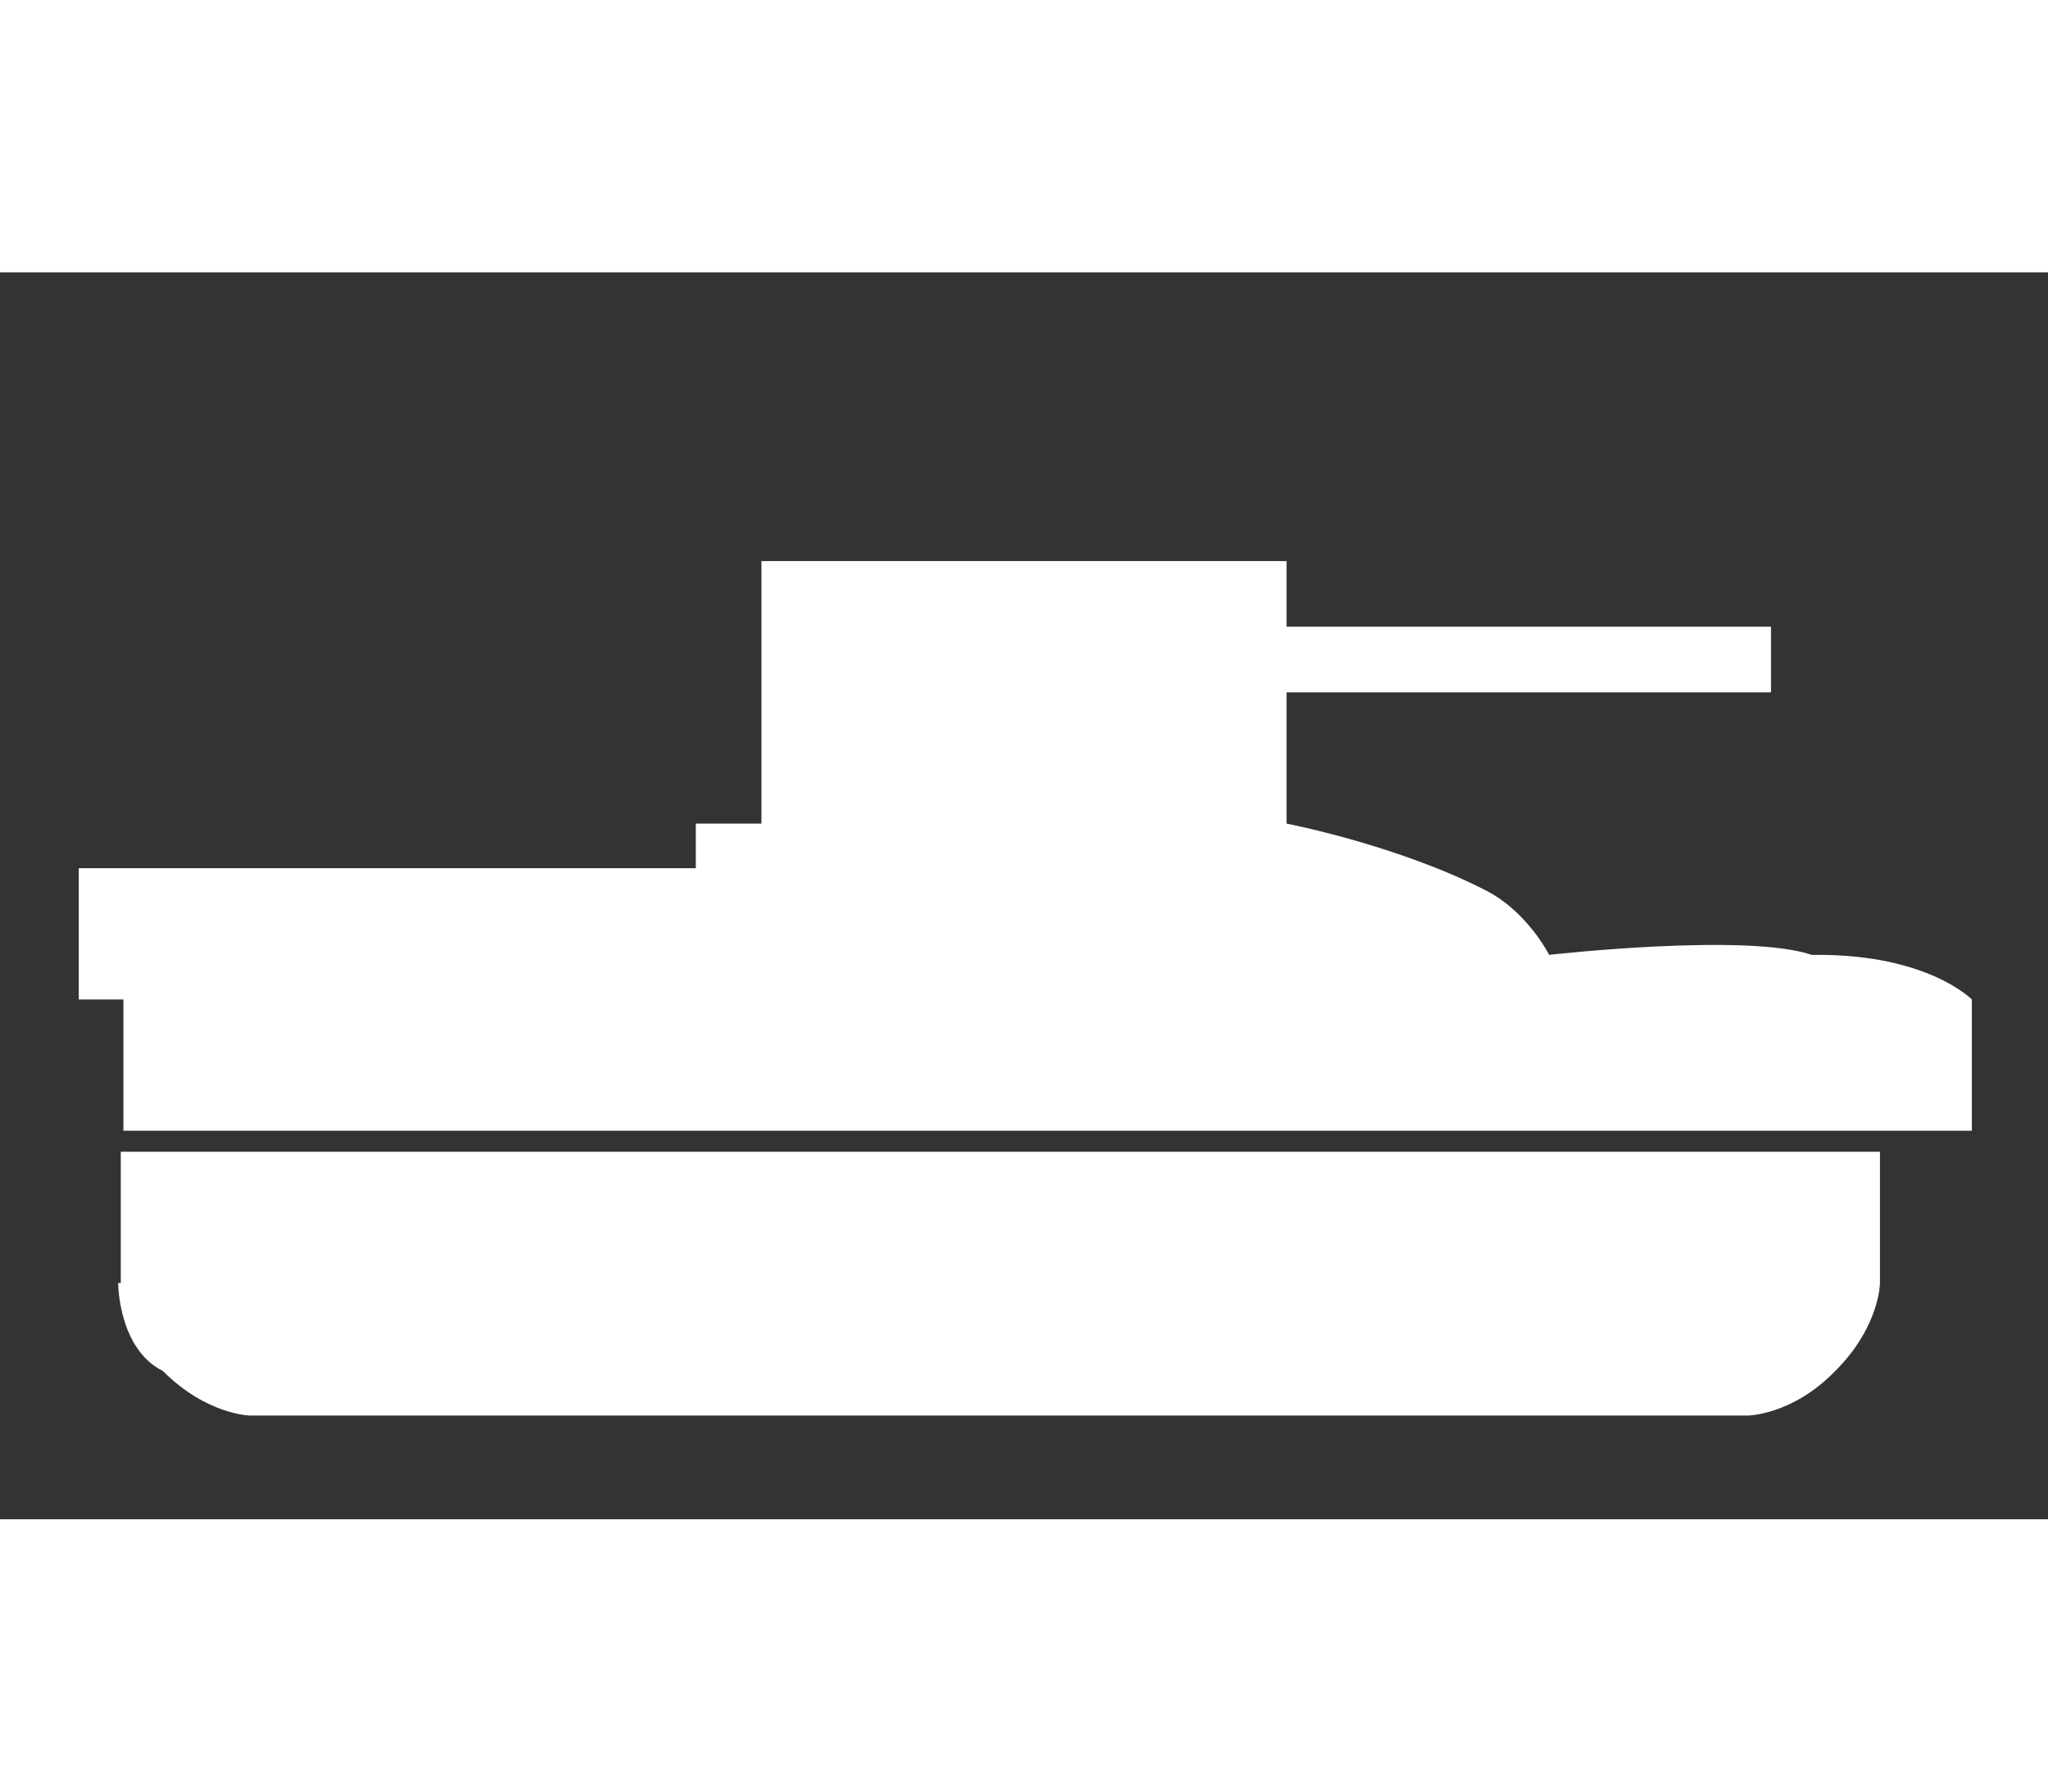
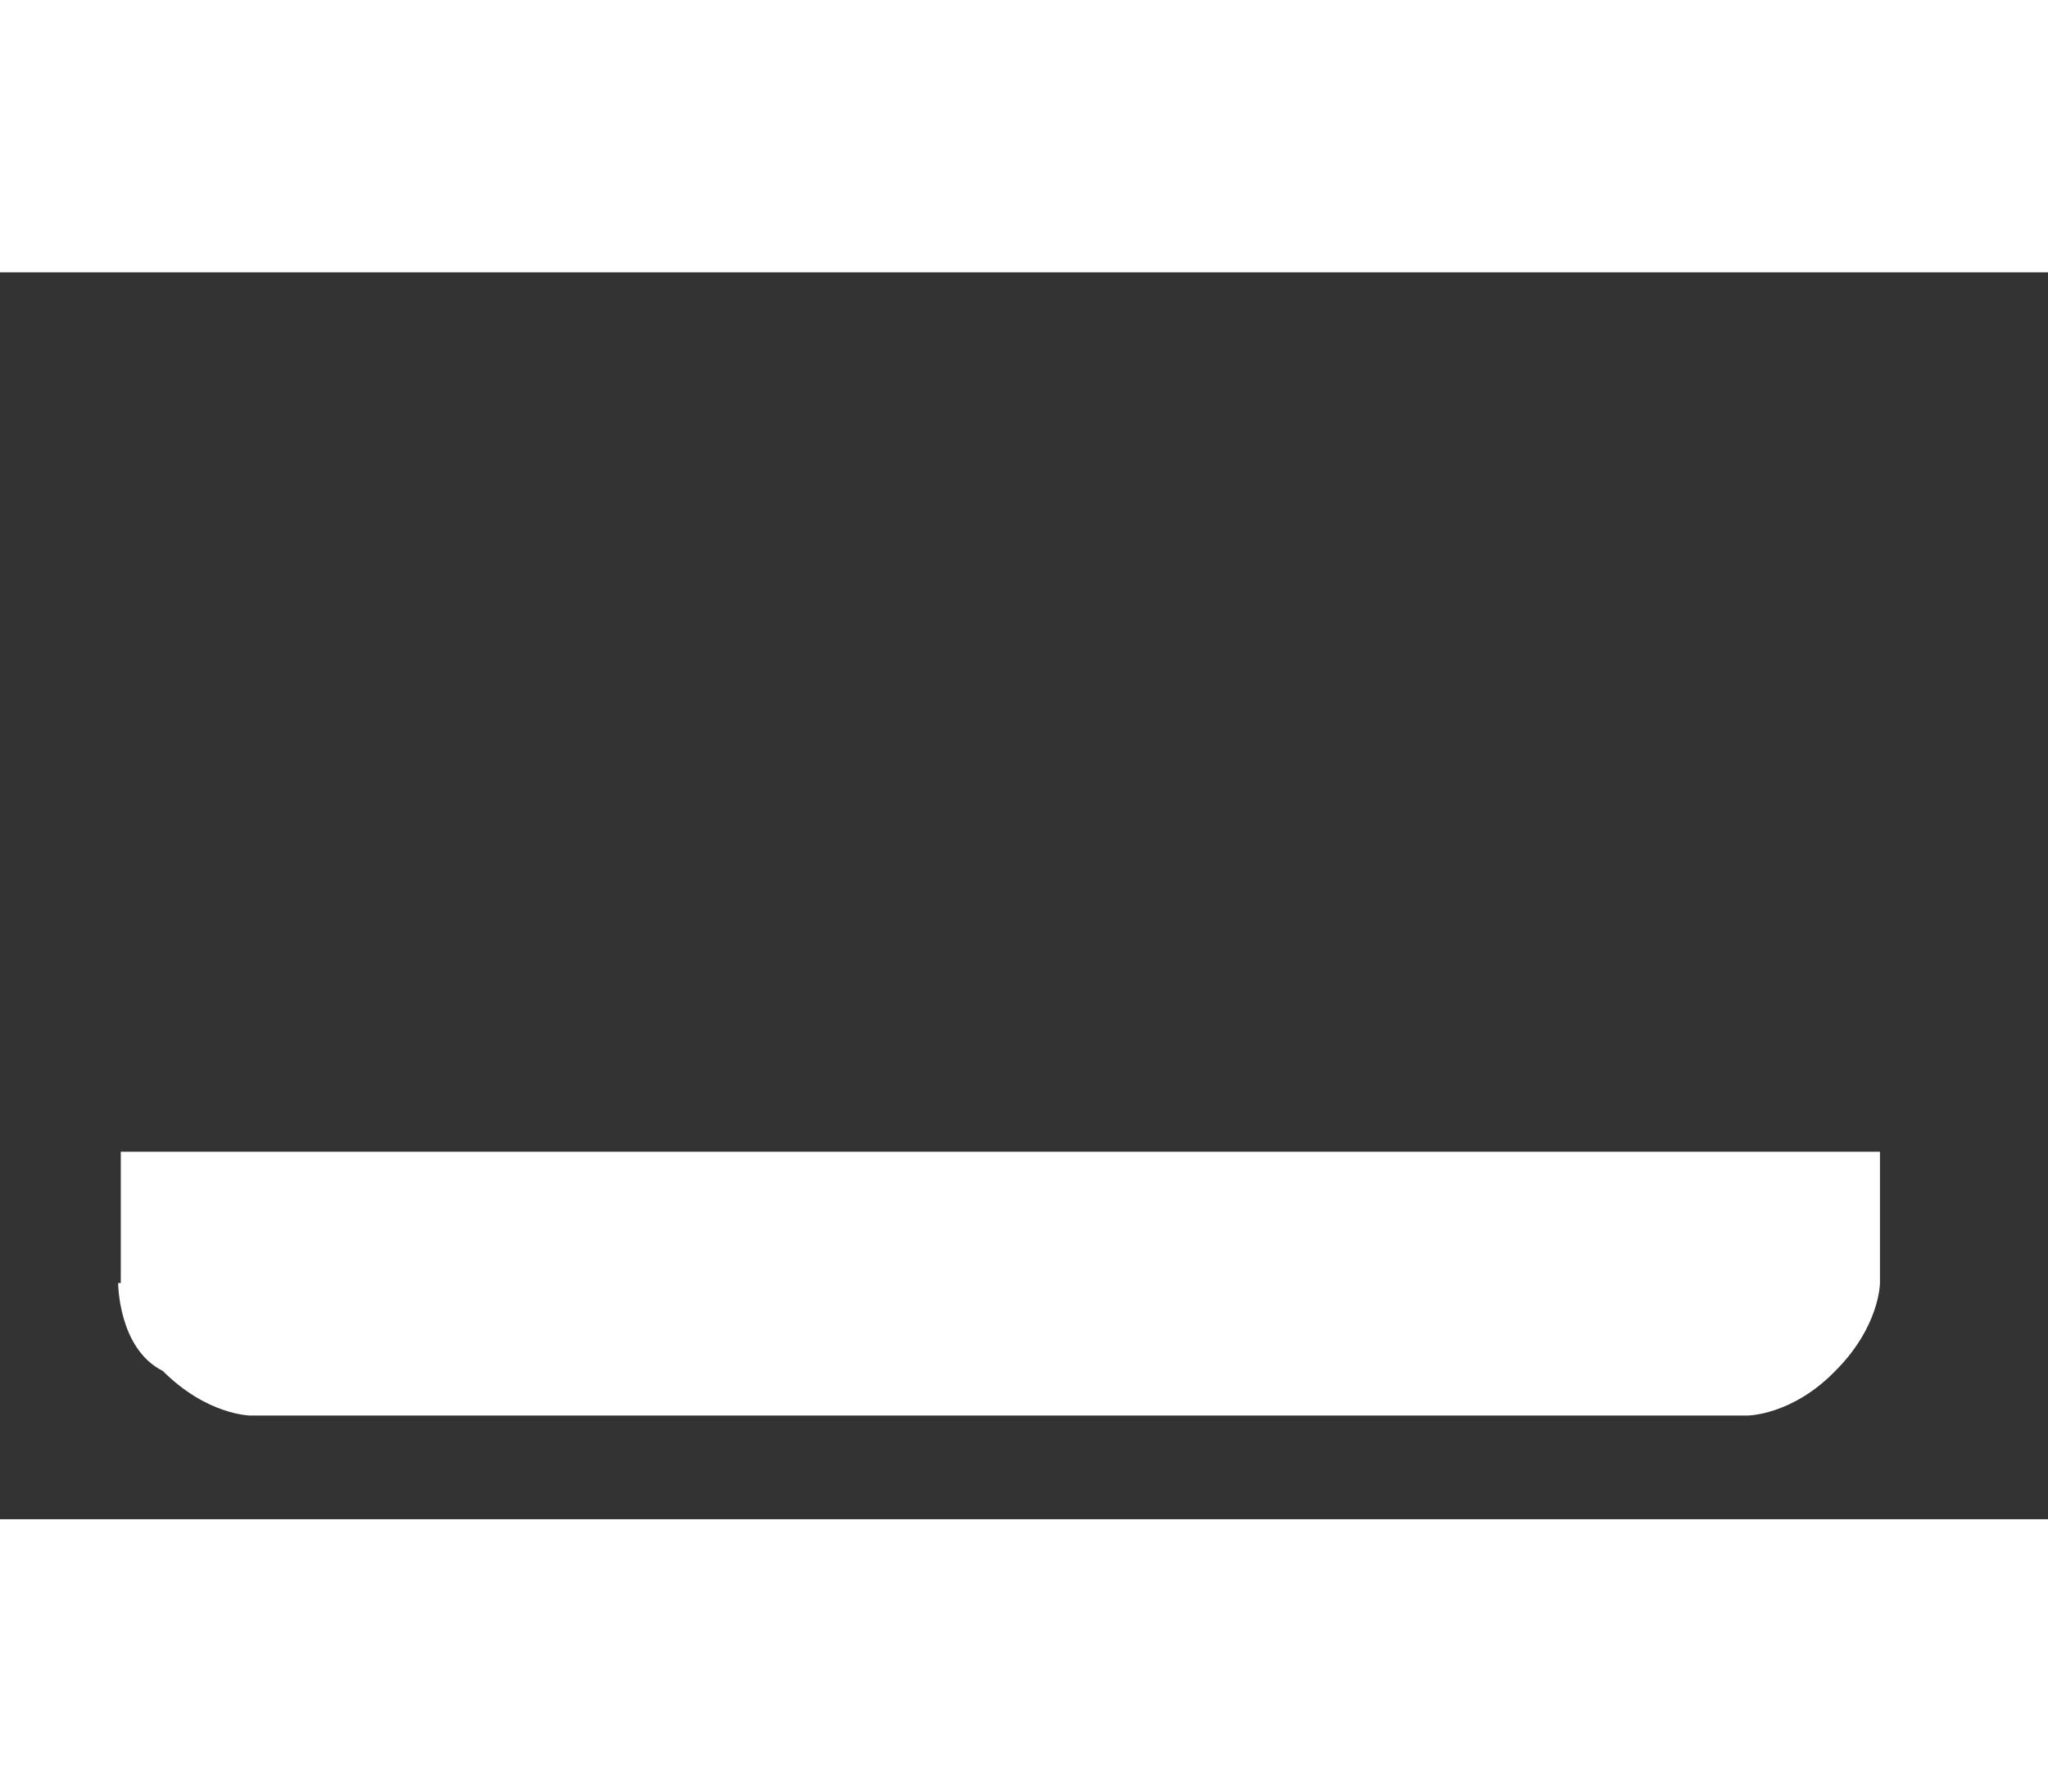
<svg xmlns="http://www.w3.org/2000/svg" viewBox="84 32 156 95" enable-background="new 84 32 156 95" width="72" height="63">
  <rect x="84" y="32" width="156" height="95" fill="#333333" stroke="none" />
  <g fill="#fff">
-     <path d="m222 84c-5-1.7-20 0-20 0s-1.7-3.4-5-5c-6.7-3.4-15-5-15-5v-10h36.9v-5h-36.9v-5h-40v20h-5v3.4h-47v10h3.4v5 5h41.9 62 36.9v-10c0 0-3.3-3.4-11.7-3.4" />
    <path d="m93 109c0 0 0 5 3.4 6.7 3.4 3.4 6.7 3.4 6.7 3.4h114c0 0 3.4 0 6.7-3.4 3.4-3.4 3.4-6.7 3.4-6.7v-10h-134v10" />
  </g>
</svg>